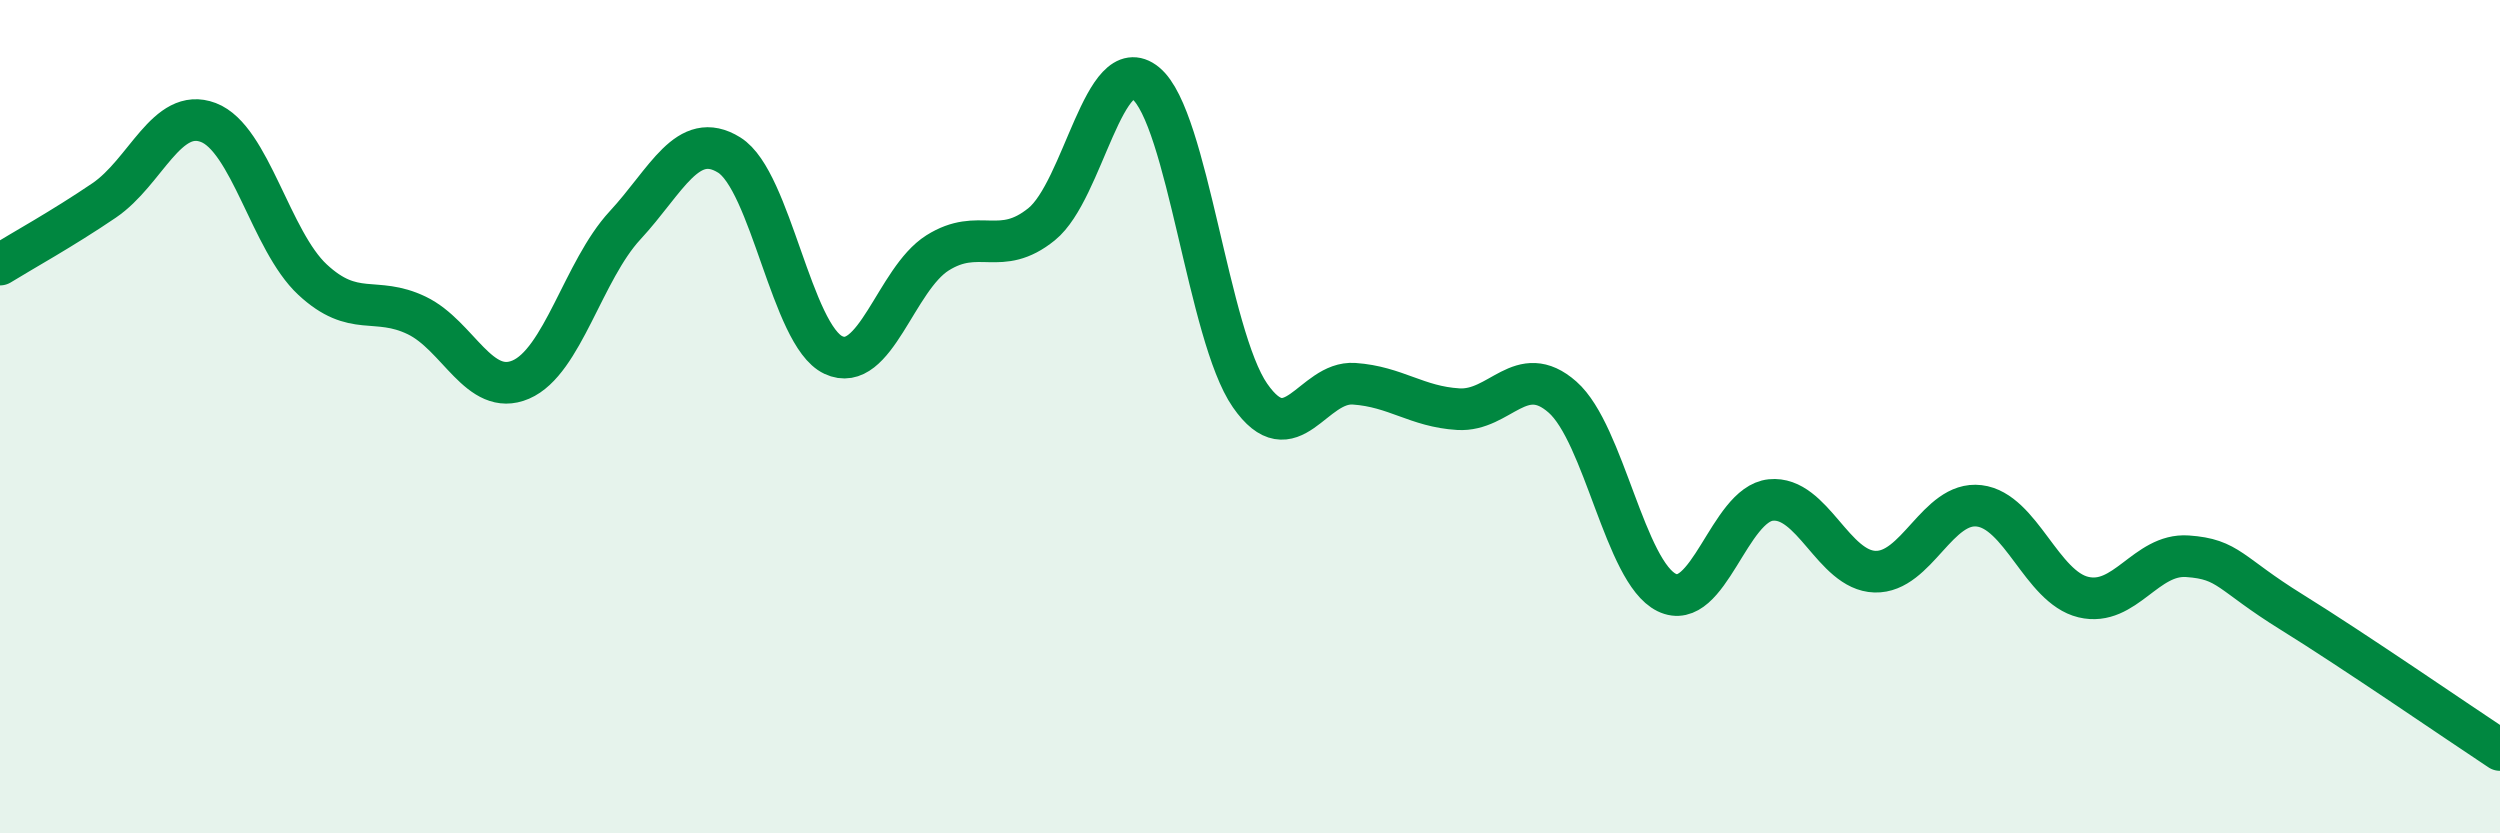
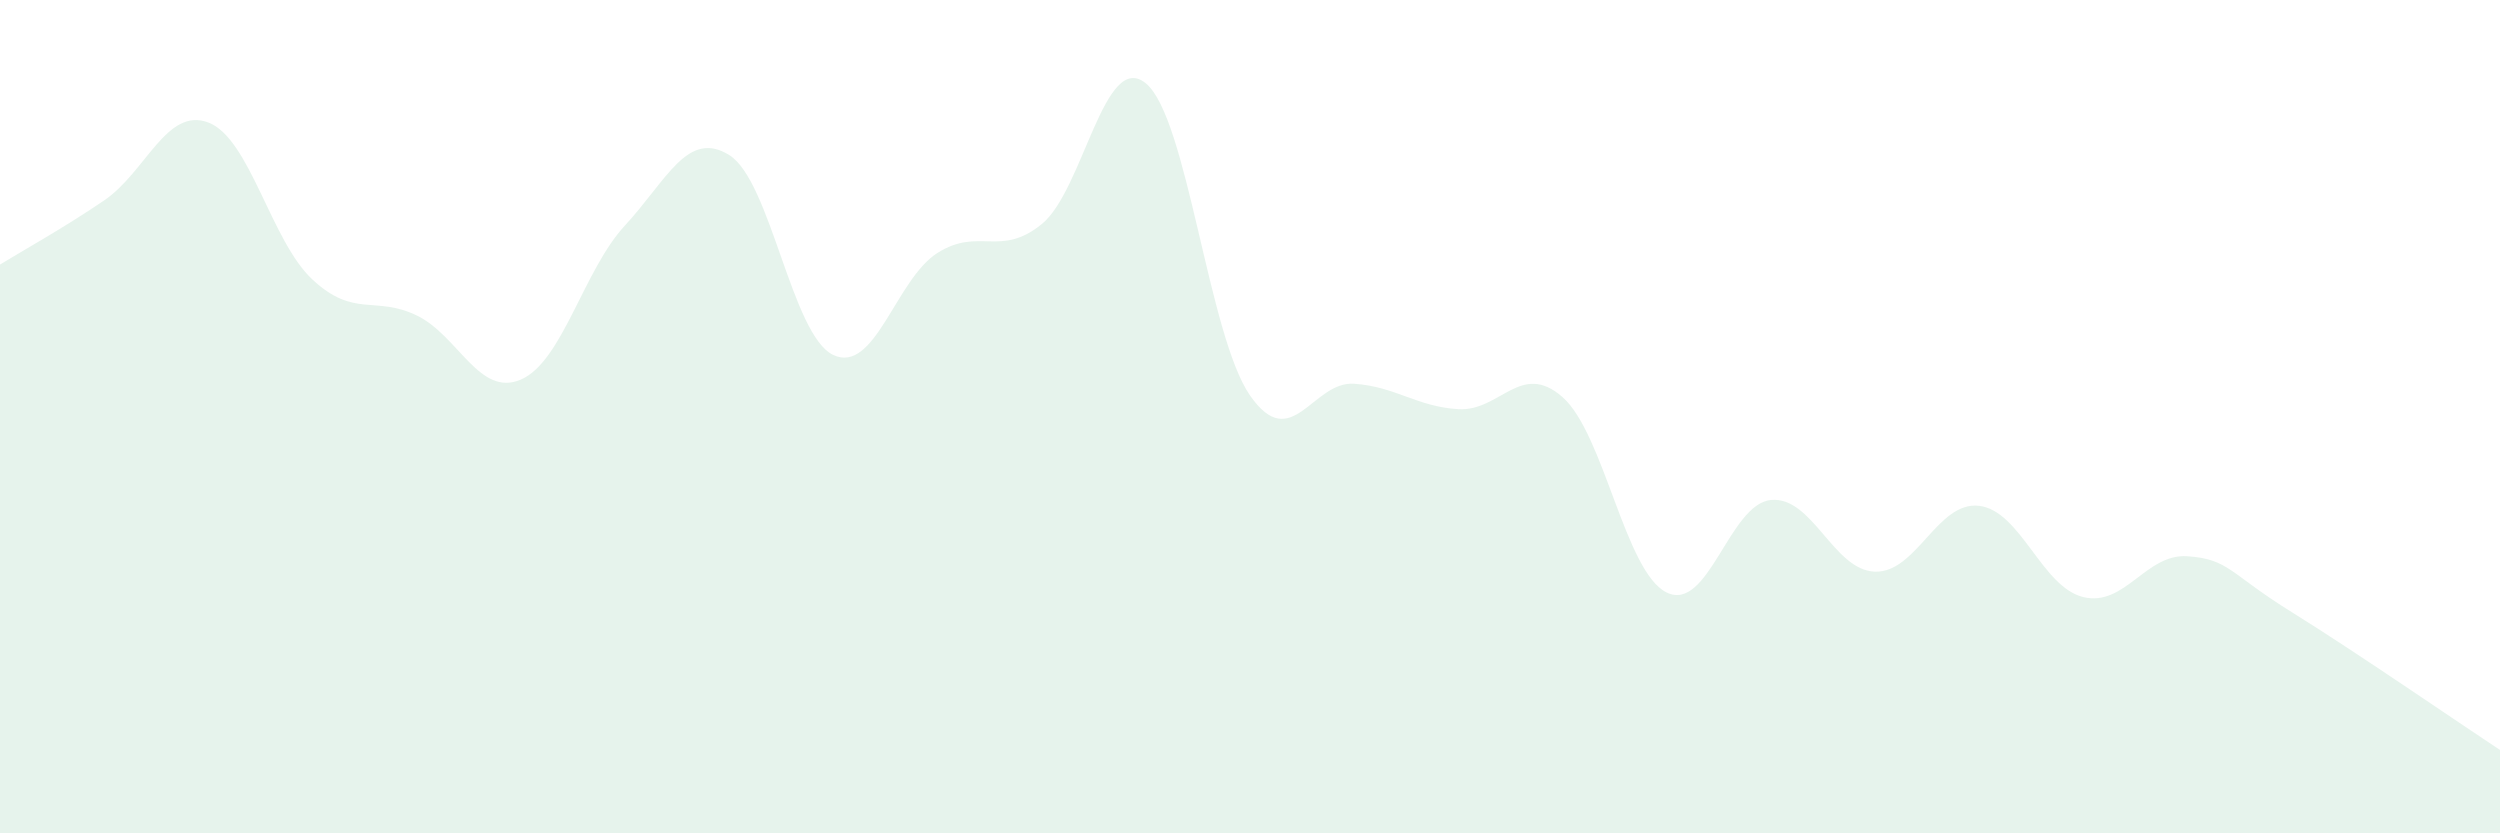
<svg xmlns="http://www.w3.org/2000/svg" width="60" height="20" viewBox="0 0 60 20">
  <path d="M 0,6.35 C 0.5,6.04 1.5,5.49 2.5,4.81 C 3.5,4.13 4,2.56 5,2.94 C 6,3.32 6.5,5.78 7.5,6.71 C 8.5,7.64 9,7.09 10,7.57 C 11,8.05 11.5,9.54 12.5,9.11 C 13.5,8.68 14,6.49 15,5.41 C 16,4.33 16.5,3.1 17.5,3.72 C 18.5,4.34 19,8.05 20,8.52 C 21,8.99 21.5,6.7 22.5,6.07 C 23.5,5.44 24,6.19 25,5.38 C 26,4.57 26.5,1.18 27.5,2 C 28.5,2.82 29,8.05 30,9.49 C 31,10.93 31.5,9.14 32.5,9.21 C 33.5,9.28 34,9.76 35,9.82 C 36,9.88 36.5,8.65 37.5,9.53 C 38.5,10.41 39,13.73 40,14.22 C 41,14.71 41.5,12.1 42.5,12 C 43.5,11.9 44,13.69 45,13.72 C 46,13.75 46.5,12.02 47.5,12.14 C 48.5,12.26 49,14.09 50,14.33 C 51,14.57 51.5,13.28 52.5,13.35 C 53.5,13.42 53.5,13.76 55,14.69 C 56.5,15.62 59,17.34 60,18L60 20L0 20Z" fill="#008740" opacity="0.1" stroke-linecap="round" stroke-linejoin="round" />
-   <path d="M 0,6.35 C 0.5,6.04 1.5,5.49 2.5,4.81 C 3.5,4.13 4,2.56 5,2.94 C 6,3.32 6.5,5.78 7.5,6.71 C 8.5,7.64 9,7.09 10,7.57 C 11,8.05 11.5,9.54 12.5,9.11 C 13.5,8.68 14,6.49 15,5.41 C 16,4.33 16.5,3.1 17.5,3.72 C 18.5,4.34 19,8.05 20,8.52 C 21,8.99 21.5,6.7 22.5,6.07 C 23.5,5.44 24,6.19 25,5.38 C 26,4.57 26.5,1.18 27.5,2 C 28.5,2.82 29,8.05 30,9.49 C 31,10.93 31.5,9.14 32.5,9.21 C 33.5,9.28 34,9.76 35,9.82 C 36,9.88 36.5,8.65 37.5,9.53 C 38.5,10.41 39,13.73 40,14.22 C 41,14.71 41.5,12.1 42.5,12 C 43.5,11.9 44,13.69 45,13.72 C 46,13.75 46.5,12.02 47.5,12.14 C 48.5,12.26 49,14.09 50,14.33 C 51,14.57 51.5,13.28 52.5,13.35 C 53.5,13.42 53.5,13.76 55,14.69 C 56.5,15.62 59,17.34 60,18" stroke="#008740" stroke-width="1" fill="none" stroke-linecap="round" stroke-linejoin="round" />
</svg>